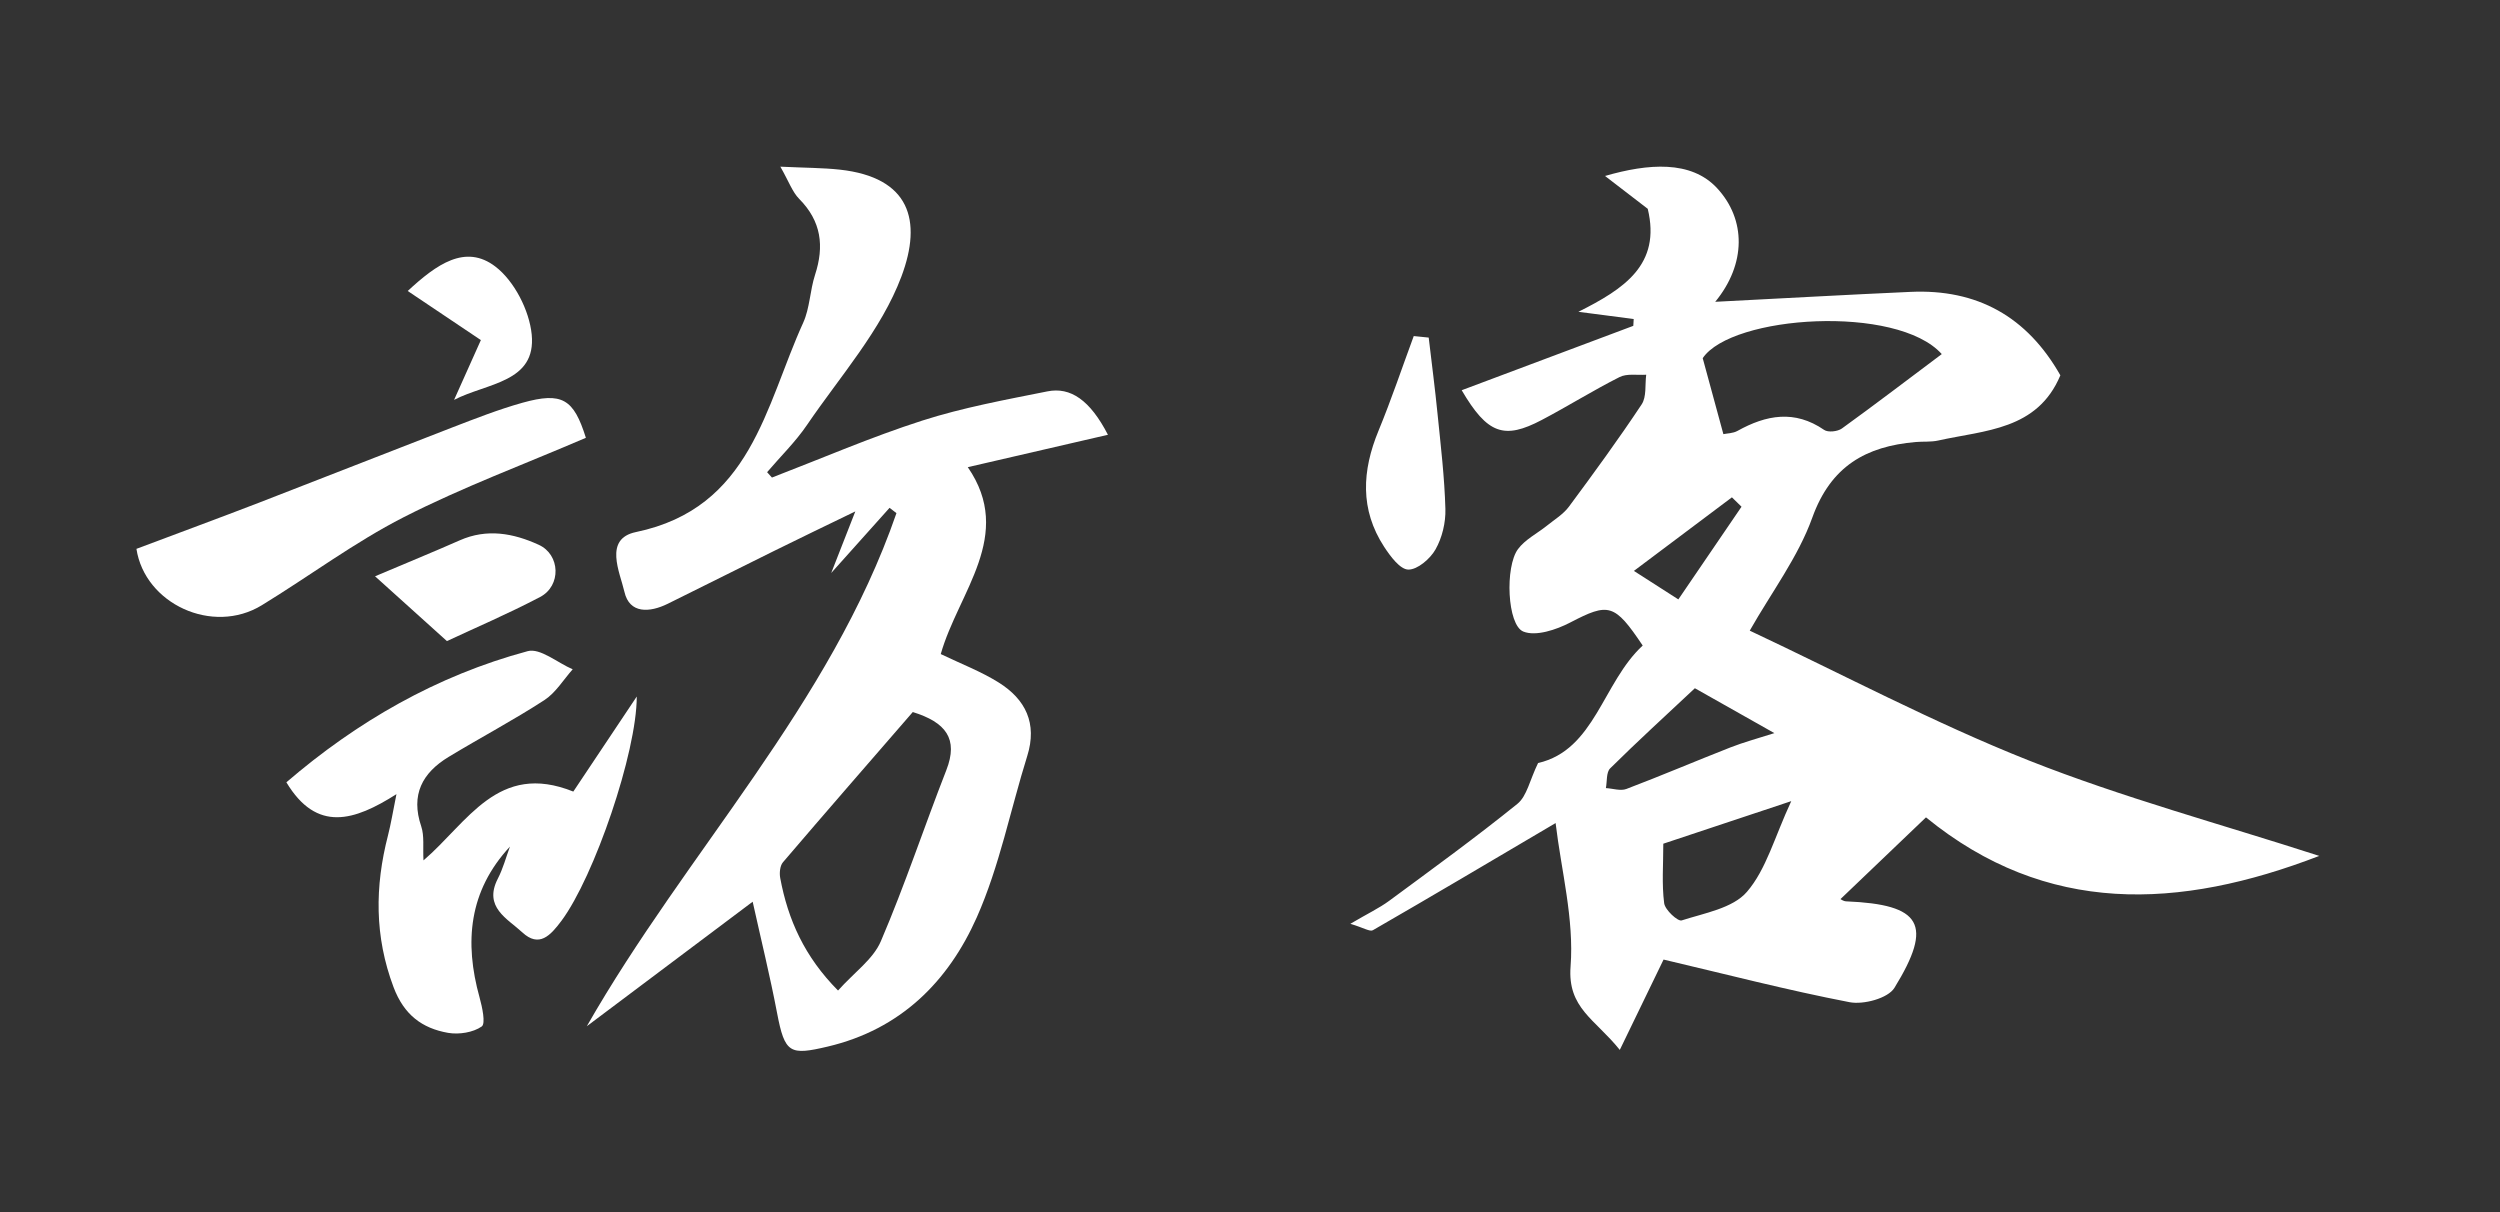
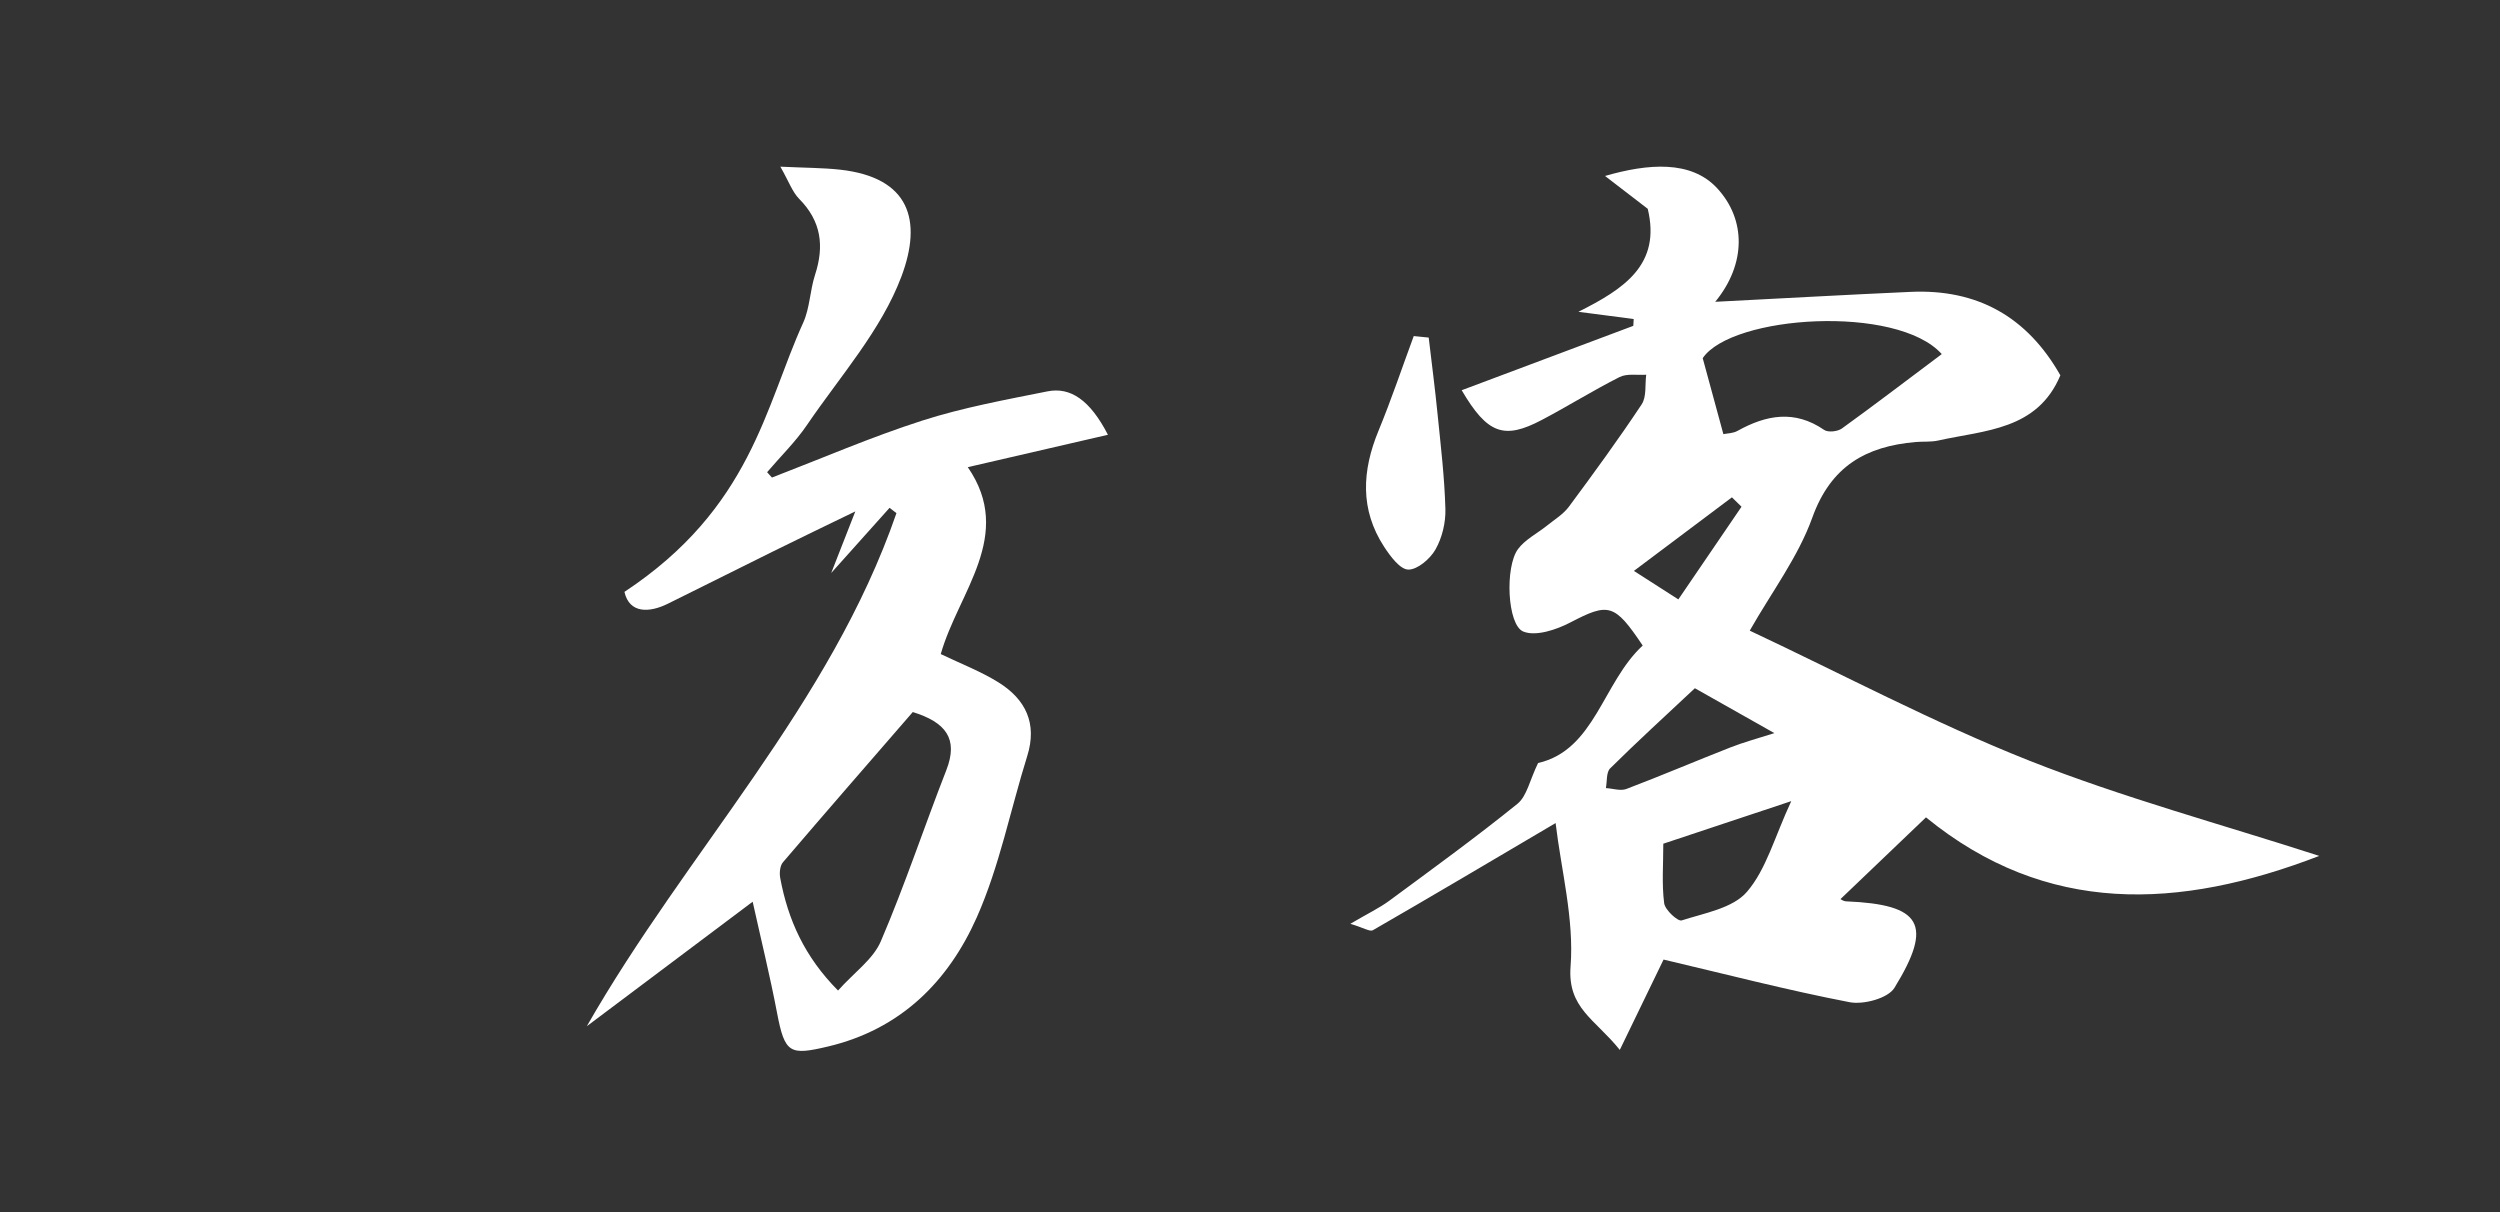
<svg xmlns="http://www.w3.org/2000/svg" width="165" height="80" viewBox="0 0 165 80" fill="none">
  <rect x="0" y="0" width="165" height="80" fill="#333333" stroke="none" />
-   <path d="M50.939 31.523C54.244 30.251 57.505 28.84 60.866 27.76C63.55 26.899 66.352 26.387 69.124 25.832C70.662 25.522 71.948 26.418 73.124 28.695C70.011 29.412 67.039 30.098 63.874 30.833C66.977 35.331 63.249 39.077 62.09 43.169C63.454 43.824 64.752 44.318 65.911 45.044C67.686 46.154 68.472 47.741 67.799 49.892C66.689 53.446 65.968 57.17 64.468 60.545C62.584 64.781 59.446 67.937 54.633 69.073C52.128 69.663 51.796 69.537 51.284 66.844C50.825 64.435 50.239 62.053 49.676 59.513C45.943 62.315 42.336 65.025 38.73 67.731C45.322 56.187 54.777 46.565 59.166 33.867L58.711 33.517C57.54 34.824 56.373 36.131 54.86 37.818C55.441 36.332 55.861 35.261 56.451 33.753C54.458 34.719 52.757 35.536 51.07 36.371C48.731 37.525 46.406 38.701 44.067 39.851C42.878 40.437 41.545 40.52 41.213 39.064C40.915 37.766 39.827 35.563 41.969 35.117C49.584 33.53 50.502 26.811 53.011 21.299C53.452 20.328 53.457 19.17 53.793 18.138C54.41 16.246 54.209 14.602 52.749 13.129C52.294 12.67 52.067 11.984 51.503 11C53.151 11.079 54.296 11.074 55.433 11.197C60.053 11.708 60.879 14.545 59.498 18.239C58.169 21.788 55.45 24.831 53.264 28.044C52.504 29.163 51.511 30.129 50.629 31.165L50.952 31.523H50.939ZM60.241 46.998C57.426 50.246 54.532 53.564 51.673 56.912C51.477 57.144 51.433 57.62 51.494 57.948C52.005 60.693 53.094 63.141 55.31 65.375C56.381 64.177 57.627 63.312 58.134 62.127C59.721 58.425 60.989 54.587 62.457 50.832C63.27 48.755 62.422 47.671 60.241 46.994V46.998Z" fill="white" />
-   <path d="M33.663 55.868C30.931 58.805 30.638 62.193 31.652 65.834C31.827 66.468 32.063 67.561 31.792 67.749C31.22 68.147 30.293 68.291 29.576 68.169C27.854 67.867 26.66 66.975 25.974 65.152C24.715 61.804 24.737 58.512 25.607 55.138C25.799 54.39 25.922 53.625 26.166 52.414C23.386 54.18 20.908 54.971 18.901 51.632C23.544 47.641 28.815 44.594 34.826 42.977C35.648 42.754 36.797 43.746 37.798 44.174C37.187 44.861 36.679 45.717 35.936 46.203C33.882 47.536 31.709 48.685 29.615 49.953C27.871 51.007 27.093 52.454 27.801 54.539C28.015 55.173 27.902 55.92 27.95 56.786C30.87 54.285 32.863 50.242 37.838 52.244C39.21 50.189 40.614 48.087 42.026 45.971C42.03 49.66 39.215 57.87 37.06 60.768C36.321 61.76 35.578 62.56 34.472 61.537C33.497 60.632 31.893 59.876 32.854 57.996C33.2 57.328 33.397 56.58 33.659 55.868H33.663Z" fill="white" />
-   <path d="M9 36.226C11.824 35.163 14.469 34.189 17.091 33.179C21.349 31.535 25.589 29.857 29.847 28.213C31.372 27.627 32.903 27.024 34.476 26.583C37.108 25.848 37.864 26.329 38.668 28.895C34.647 30.626 30.533 32.152 26.651 34.132C23.39 35.797 20.418 38.027 17.279 39.946C14.031 41.935 9.555 39.85 9.004 36.221L9 36.226Z" fill="white" />
-   <path d="M24.75 38.037C27.019 37.075 28.689 36.393 30.341 35.663C32.138 34.867 33.886 35.191 35.556 35.956C36.985 36.607 37.055 38.662 35.648 39.401C33.554 40.502 31.377 41.433 29.497 42.312C27.858 40.834 26.442 39.558 24.75 38.032V38.037Z" fill="white" />
-   <path d="M31.735 22.444C30.083 21.334 28.566 20.32 26.909 19.205C28.811 17.443 30.717 16.084 32.693 17.592C33.943 18.545 34.935 20.486 35.093 22.077C35.403 25.255 32.138 25.268 29.969 26.392C30.586 25.01 31.206 23.629 31.74 22.44L31.735 22.444Z" fill="white" />
+   <path d="M50.939 31.523C54.244 30.251 57.505 28.84 60.866 27.76C63.55 26.899 66.352 26.387 69.124 25.832C70.662 25.522 71.948 26.418 73.124 28.695C70.011 29.412 67.039 30.098 63.874 30.833C66.977 35.331 63.249 39.077 62.09 43.169C63.454 43.824 64.752 44.318 65.911 45.044C67.686 46.154 68.472 47.741 67.799 49.892C66.689 53.446 65.968 57.17 64.468 60.545C62.584 64.781 59.446 67.937 54.633 69.073C52.128 69.663 51.796 69.537 51.284 66.844C50.825 64.435 50.239 62.053 49.676 59.513C45.943 62.315 42.336 65.025 38.73 67.731C45.322 56.187 54.777 46.565 59.166 33.867L58.711 33.517C57.54 34.824 56.373 36.131 54.86 37.818C55.441 36.332 55.861 35.261 56.451 33.753C54.458 34.719 52.757 35.536 51.07 36.371C48.731 37.525 46.406 38.701 44.067 39.851C42.878 40.437 41.545 40.52 41.213 39.064C49.584 33.53 50.502 26.811 53.011 21.299C53.452 20.328 53.457 19.17 53.793 18.138C54.41 16.246 54.209 14.602 52.749 13.129C52.294 12.67 52.067 11.984 51.503 11C53.151 11.079 54.296 11.074 55.433 11.197C60.053 11.708 60.879 14.545 59.498 18.239C58.169 21.788 55.45 24.831 53.264 28.044C52.504 29.163 51.511 30.129 50.629 31.165L50.952 31.523H50.939ZM60.241 46.998C57.426 50.246 54.532 53.564 51.673 56.912C51.477 57.144 51.433 57.62 51.494 57.948C52.005 60.693 53.094 63.141 55.31 65.375C56.381 64.177 57.627 63.312 58.134 62.127C59.721 58.425 60.989 54.587 62.457 50.832C63.27 48.755 62.422 47.671 60.241 46.994V46.998Z" fill="white" />
  <path d="M121.471 59.34C121.471 59.34 121.659 59.48 121.847 59.489C126.817 59.694 127.617 61.001 125.03 65.202C124.605 65.888 122.997 66.321 122.079 66.146C117.957 65.351 113.887 64.293 109.795 63.331C108.925 65.128 108.029 66.977 106.906 69.294C105.275 67.257 103.448 66.54 103.658 63.786C103.898 60.66 103.042 57.452 102.67 54.322C98.421 56.827 94.531 59.135 90.609 61.395C90.417 61.508 89.998 61.233 89.123 60.971C90.273 60.293 91.025 59.939 91.68 59.458C94.531 57.355 97.398 55.275 100.152 53.05C100.777 52.543 100.961 51.493 101.512 50.361C105.267 49.496 105.774 45.046 108.418 42.606C106.552 39.818 106.167 39.77 103.636 41.085C102.714 41.566 101.367 42.016 100.541 41.684C99.47 41.251 99.322 37.405 100.187 36.242C100.659 35.604 101.455 35.21 102.097 34.694C102.596 34.292 103.177 33.943 103.549 33.44C105.192 31.224 106.823 28.99 108.348 26.691C108.681 26.192 108.563 25.392 108.65 24.732C108.06 24.771 107.382 24.64 106.893 24.885C105.149 25.764 103.488 26.808 101.756 27.718C99.273 29.025 98.172 28.653 96.472 25.755C100.283 24.326 104.043 22.914 107.798 21.506L107.824 21.056C106.792 20.92 105.761 20.785 104.174 20.579C107.208 19.058 109.638 17.463 108.751 13.782C108.021 13.218 107.111 12.523 105.931 11.614C108.786 10.787 111.609 10.569 113.323 12.414C115.251 14.49 115.251 17.428 113.205 19.919C117.725 19.688 121.908 19.451 126.092 19.264C130.489 19.062 133.785 20.894 135.984 24.771C134.467 28.391 131.005 28.387 127.928 29.073C127.447 29.182 126.935 29.13 126.437 29.173C123.159 29.457 120.837 30.76 119.613 34.161C118.678 36.766 116.925 39.083 115.483 41.623C121.664 44.53 127.644 47.708 133.903 50.191C140.076 52.634 146.523 54.374 153.072 56.49C143.813 60.053 135.066 60.437 127.115 53.946C125.078 55.895 123.255 57.631 121.458 59.353L121.471 59.34ZM128.155 23.368C125.2 20.077 114.289 20.802 112.379 23.639C112.903 25.563 113.314 27.075 113.743 28.653C113.983 28.601 114.377 28.605 114.674 28.439C116.575 27.381 118.446 27.036 120.392 28.373C120.649 28.553 121.283 28.483 121.563 28.282C123.779 26.682 125.952 25.021 128.159 23.368H128.155ZM109.778 55.681C109.778 57.084 109.673 58.365 109.835 59.611C109.892 60.057 110.735 60.826 110.989 60.748C112.497 60.262 114.372 59.943 115.299 58.859C116.575 57.377 117.113 55.262 118.223 52.875C114.888 53.985 112.252 54.864 109.774 55.686L109.778 55.681ZM111.863 45.422C109.909 47.253 108.056 48.945 106.272 50.711C106.005 50.973 106.075 51.572 105.988 52.014C106.443 52.04 106.958 52.219 107.343 52.071C109.647 51.196 111.911 50.23 114.206 49.33C115.076 48.989 115.985 48.744 117.109 48.386C115.098 47.249 113.463 46.327 111.859 45.422H111.863ZM110.775 39.555C112.252 37.387 113.594 35.416 114.94 33.444L114.307 32.824C112.23 34.384 110.154 35.94 107.837 37.68C108.96 38.401 109.682 38.86 110.77 39.56L110.775 39.555Z" fill="white" />
  <path d="M94.295 22.285C94.491 23.968 94.714 25.651 94.88 27.338C95.09 29.423 95.339 31.504 95.396 33.593C95.422 34.485 95.182 35.49 94.745 36.26C94.395 36.88 93.556 37.602 92.948 37.593C92.402 37.584 91.759 36.71 91.353 36.089C89.748 33.628 89.893 31.067 90.981 28.431C91.829 26.376 92.537 24.265 93.307 22.18L94.29 22.28L94.295 22.285Z" fill="white" />
</svg>